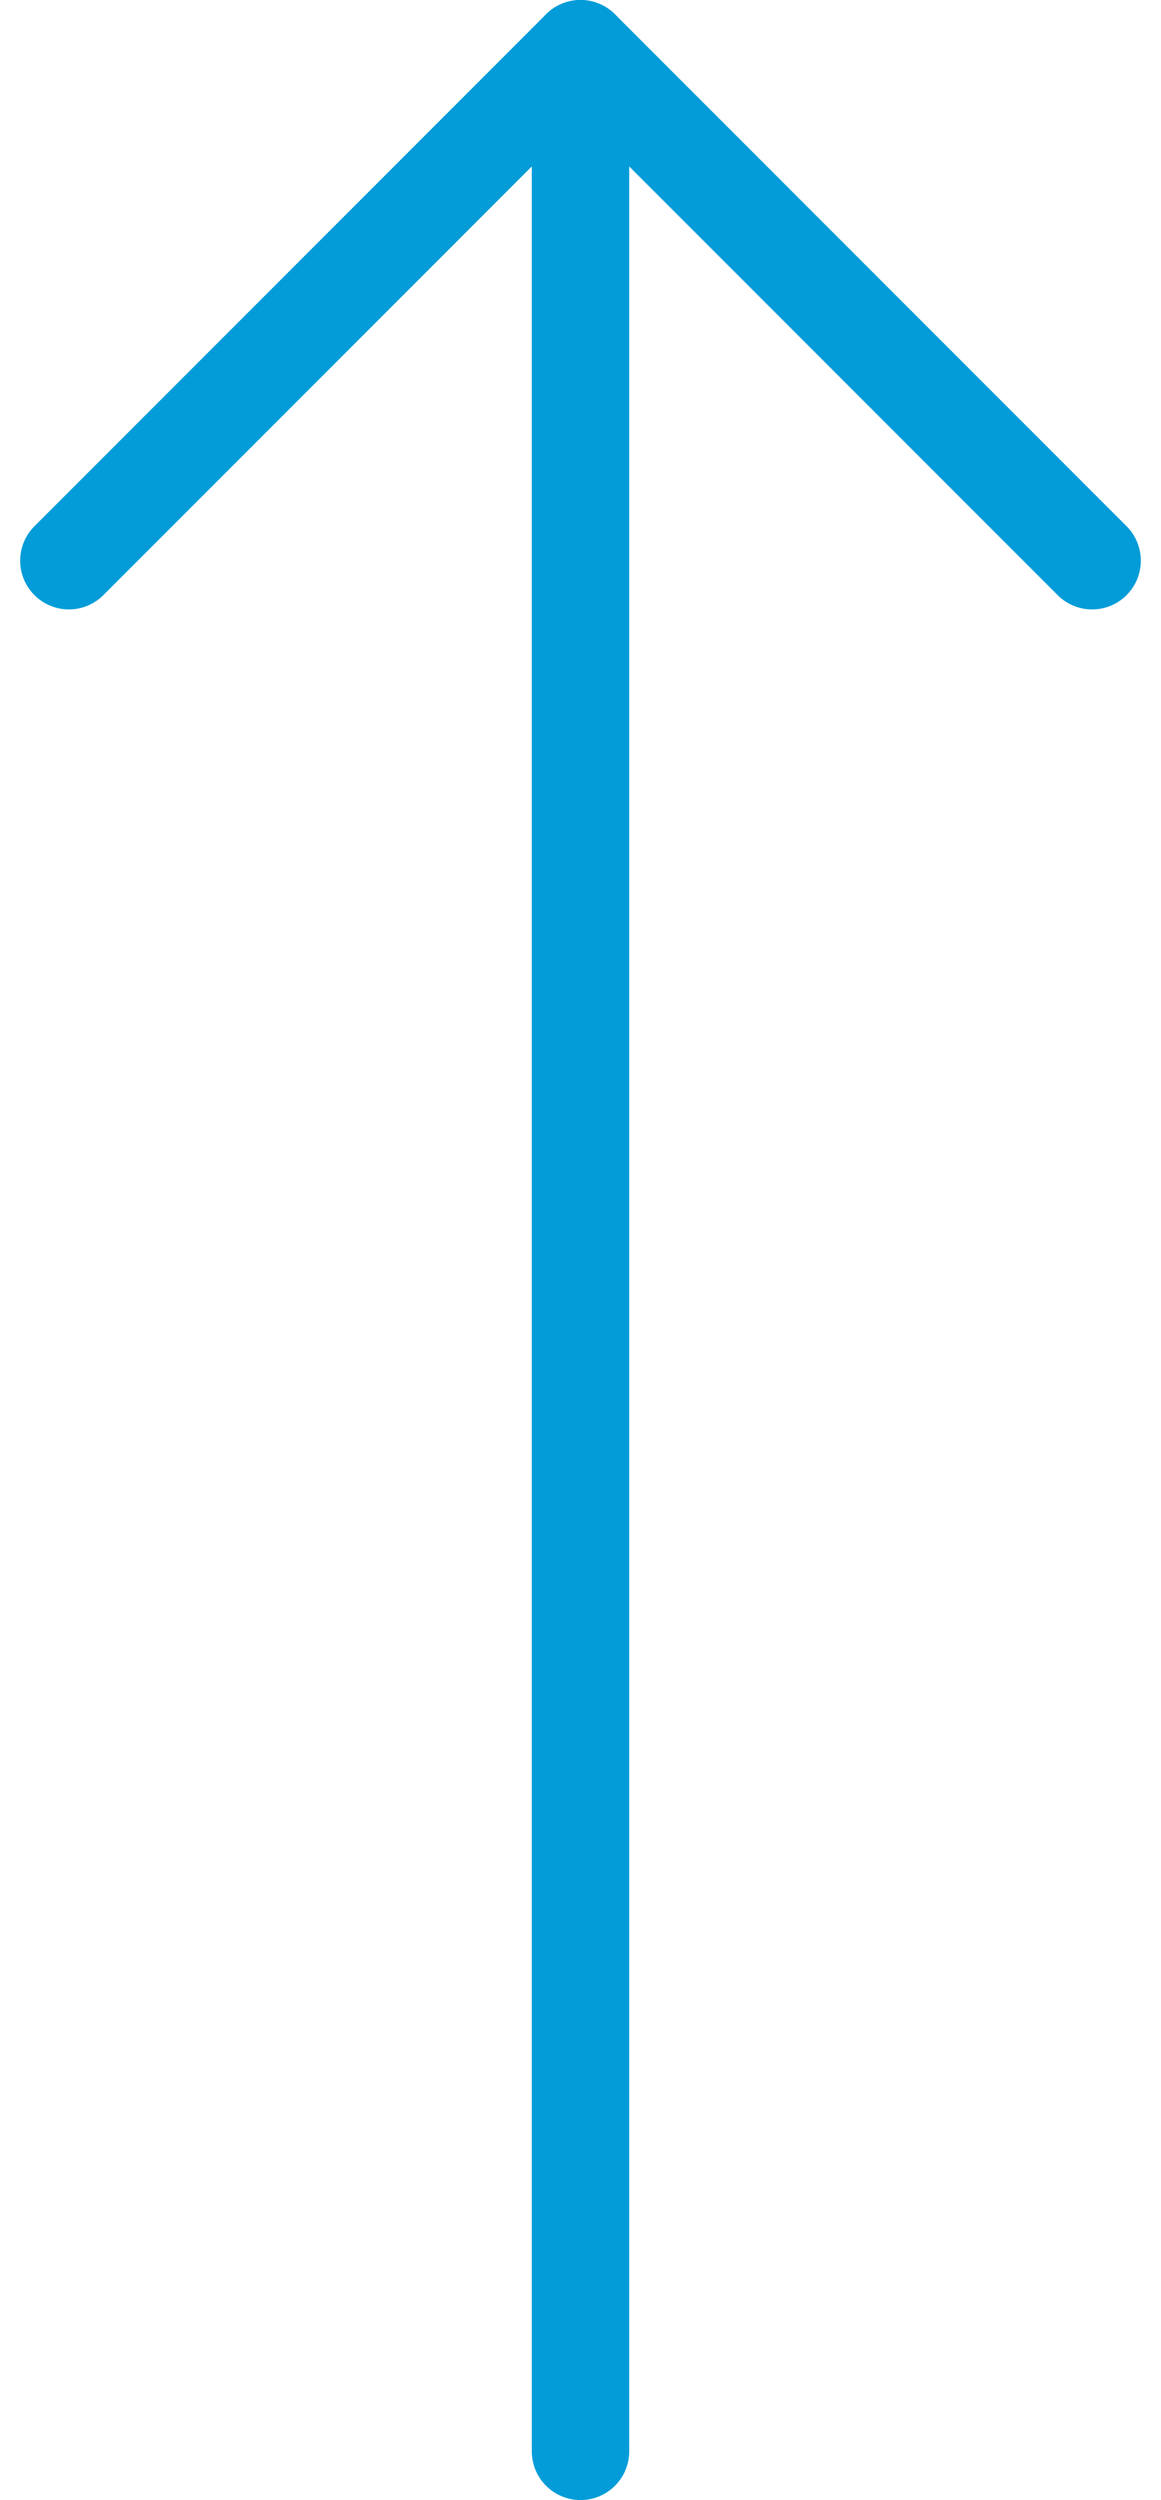
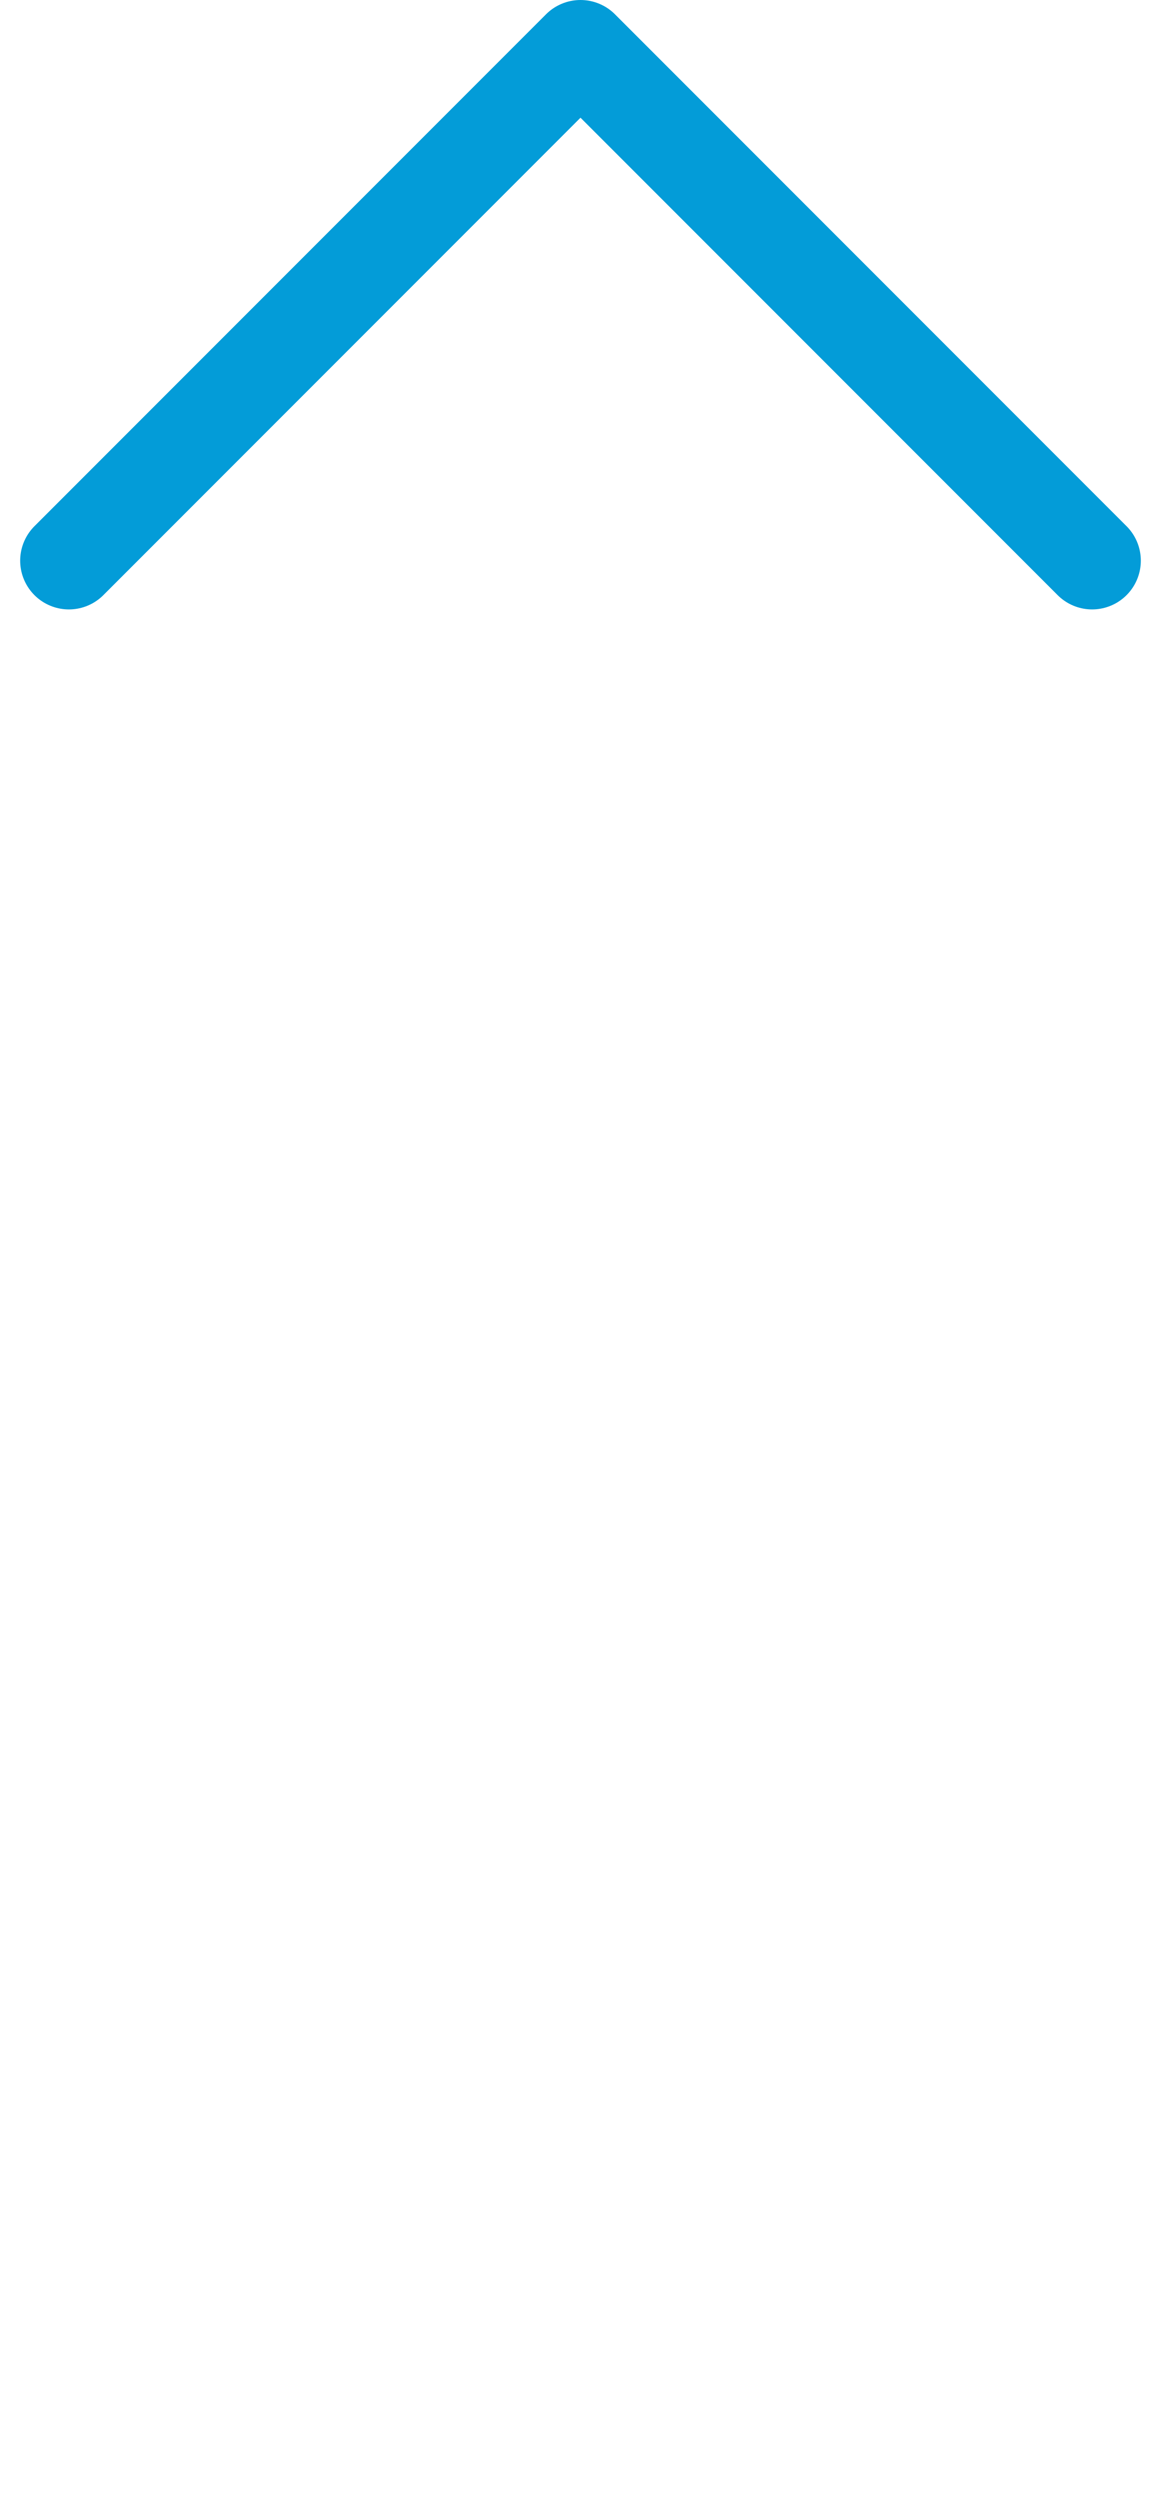
<svg xmlns="http://www.w3.org/2000/svg" width="23.828" height="51.279" viewBox="0 0 23.828 51.279">
  <g id="Icon_feather-arrow-up" data-name="Icon feather-arrow-up" transform="translate(-6.086 -6.5)">
-     <path id="Path_184" data-name="Path 184" d="M18,56.779V7.5" fill="none" stroke="#039cd8" stroke-linecap="round" stroke-linejoin="round" stroke-width="2" />
    <path id="Path_185" data-name="Path 185" d="M7.5,18,18,7.5,28.5,18" fill="none" stroke="#039cd8" stroke-linecap="round" stroke-linejoin="round" stroke-width="2" />
  </g>
</svg>